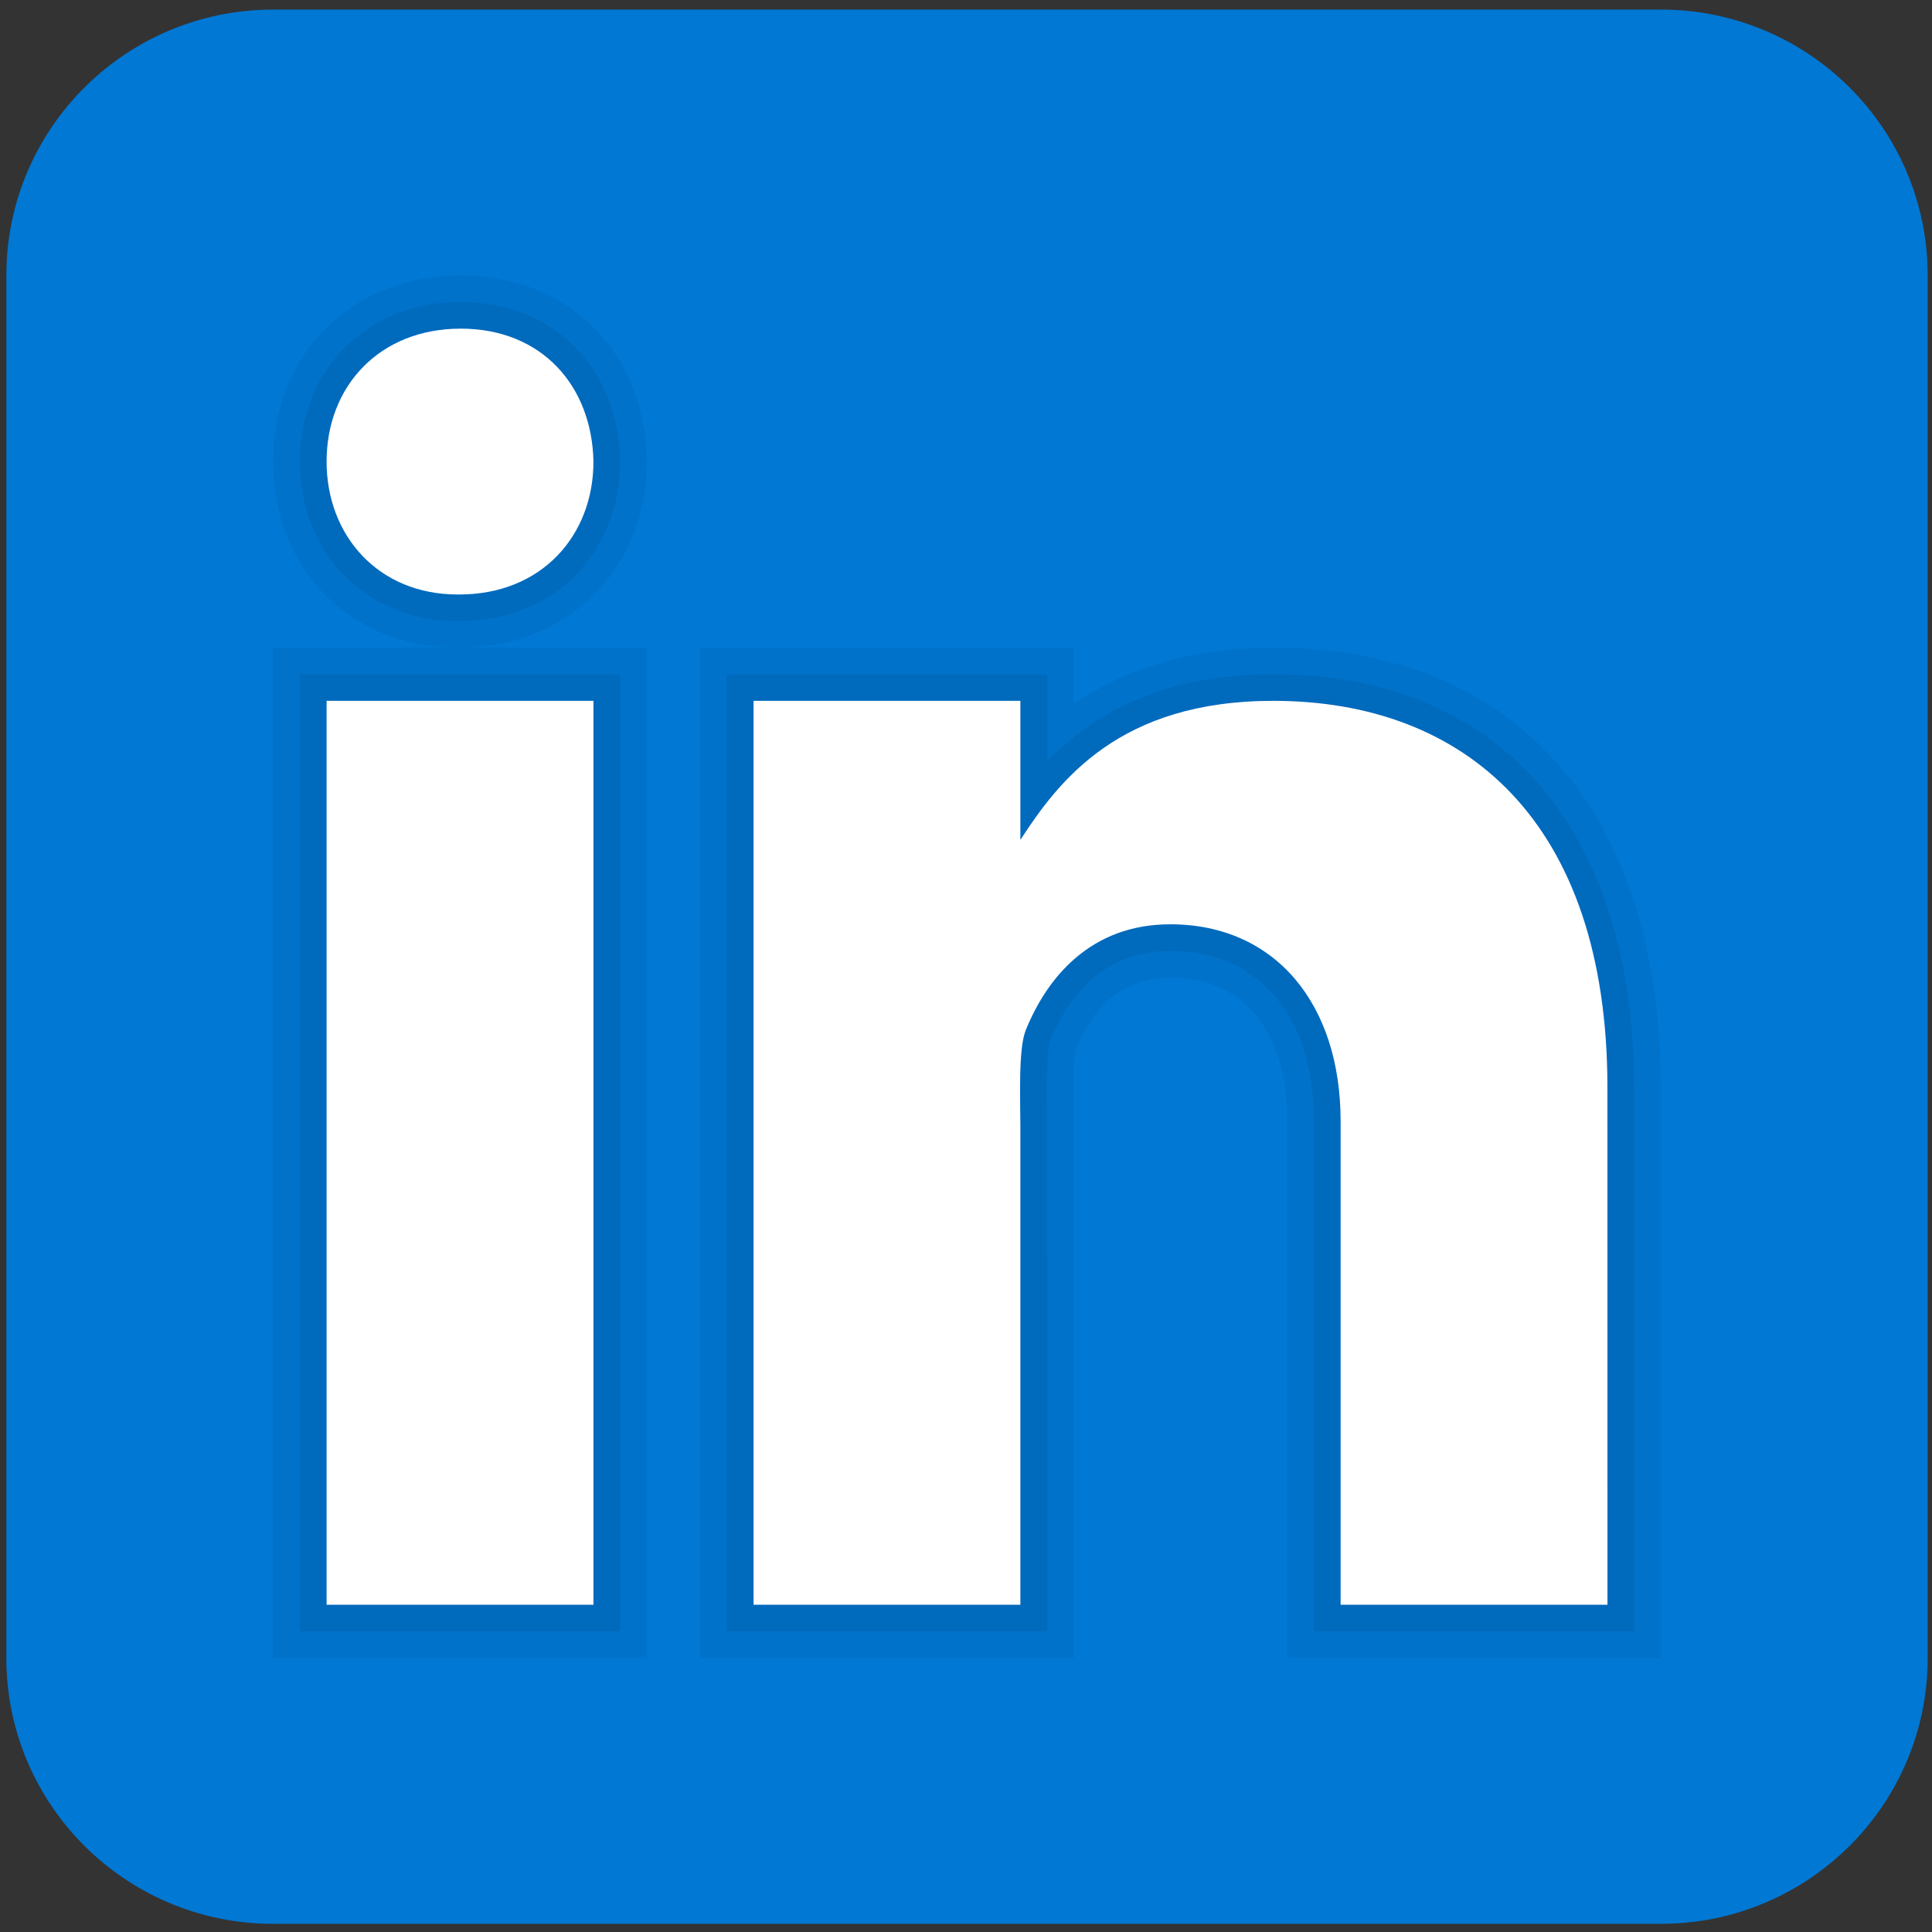
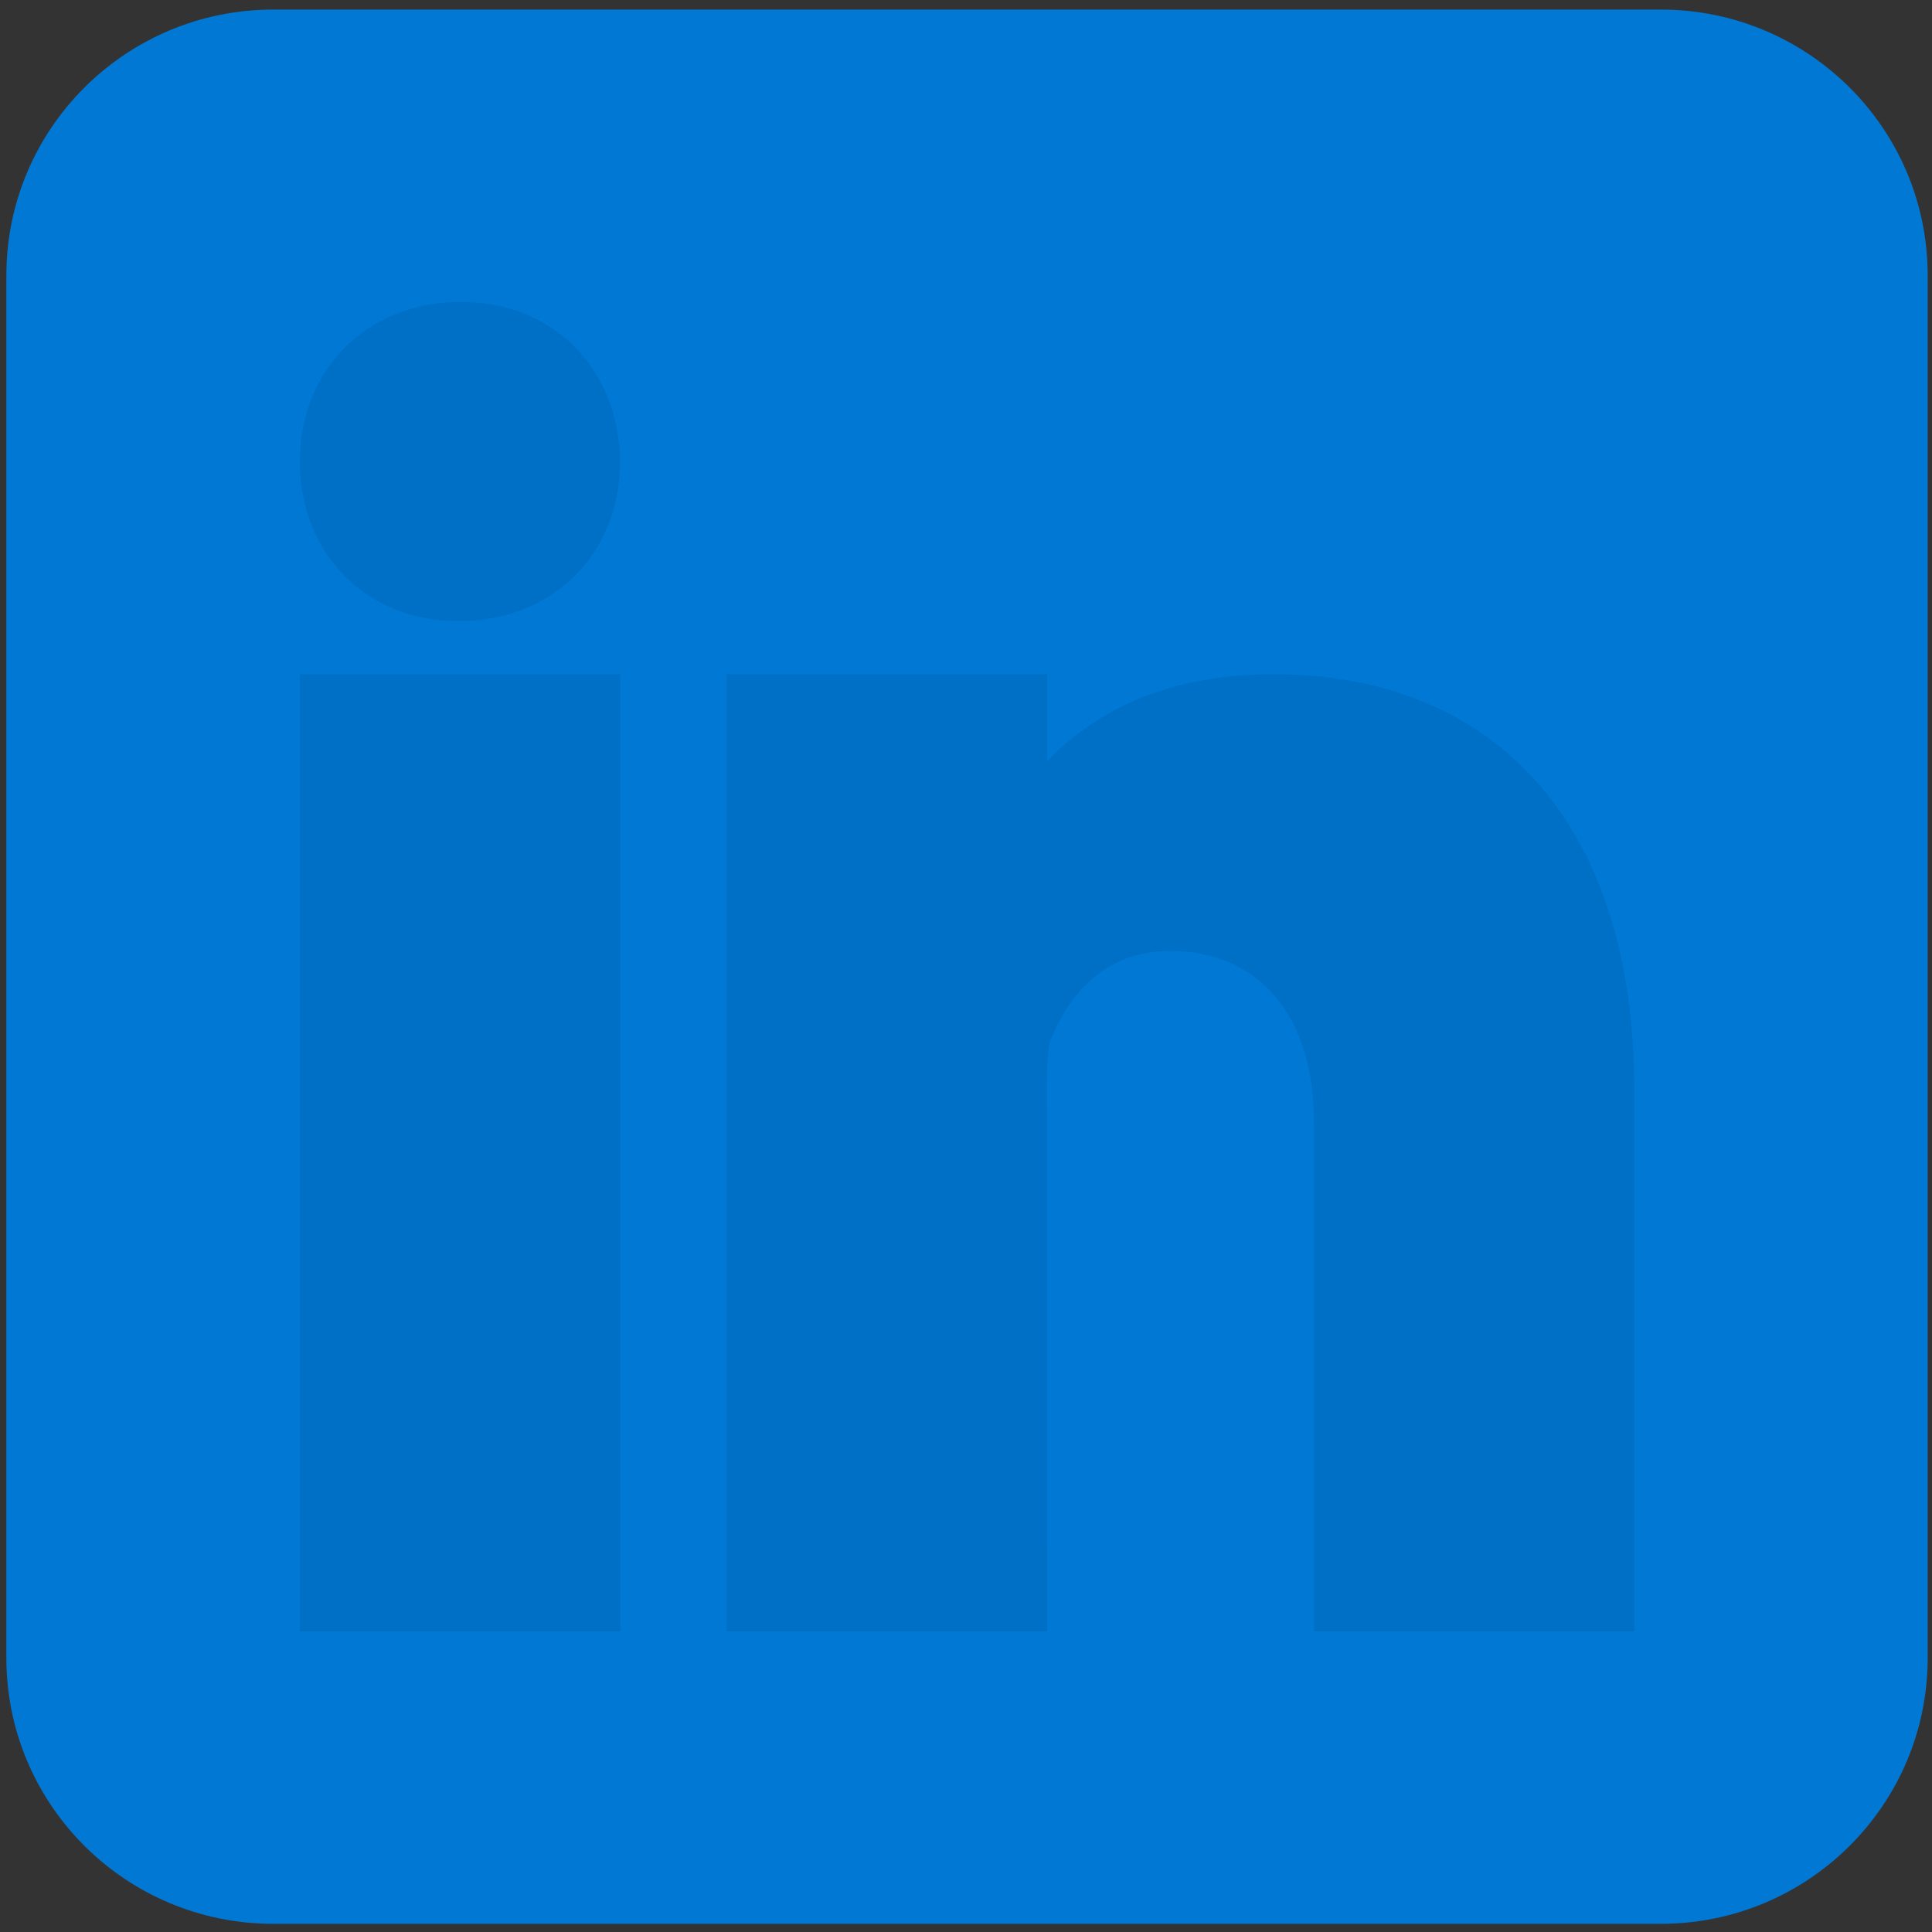
<svg xmlns="http://www.w3.org/2000/svg" viewBox="0 0 48 48" width="48px" height="48px">
  <rect x="0" y="0" width="48" height="48" fill="#333333" stroke="none" />
  <path fill="#0078d4" d="M 47.893 41.191 C 47.893 44.84 44.925 47.797 41.263 47.797 L 6.787 47.797 C 3.127 47.797 0.158 44.84 0.158 41.191 L 0.158 6.843 C 0.158 3.195 3.127 0.238 6.787 0.238 L 41.263 0.238 C 44.925 0.238 47.893 3.195 47.893 6.843 L 47.893 41.191 Z" style="" />
-   <path d="M 31.982 41.191 L 31.982 27.85 C 31.982 25.618 30.895 24.286 29.075 24.286 C 27.994 24.286 27.2 24.892 26.716 26.088 C 26.693 26.172 26.662 26.517 26.675 27.559 L 26.677 41.191 L 17.396 41.191 L 17.396 16.09 L 26.677 16.09 L 26.677 17.492 C 28.033 16.561 29.694 16.09 31.634 16.09 C 37.663 16.09 41.261 20.177 41.261 27.021 L 41.263 41.191 L 31.982 41.191 Z M 6.787 41.191 L 6.787 16.09 L 11.371 16.09 C 8.716 16.09 6.787 14.146 6.787 11.466 C 6.787 8.788 8.747 6.843 11.447 6.843 C 14.115 6.843 16.015 8.734 16.069 11.439 C 16.069 14.14 14.109 16.09 11.408 16.09 L 16.069 16.09 L 16.069 41.191 L 6.787 41.191 Z" opacity=".05" style="" />
  <path d="M 32.644 40.53 L 32.644 27.85 C 32.644 25.243 31.277 23.624 29.075 23.624 C 27.358 23.624 26.508 24.83 26.1 25.841 C 25.992 26.103 26.006 27.147 26.011 27.593 L 26.015 40.53 L 18.058 40.53 L 18.058 16.752 L 26.015 16.752 L 26.015 18.916 C 27.068 17.828 28.766 16.752 31.634 16.752 C 37.246 16.752 40.599 20.591 40.599 27.021 L 40.6 40.53 L 32.644 40.53 Z M 7.451 40.53 L 7.451 16.752 L 15.407 16.752 L 15.407 40.53 L 7.451 40.53 Z M 11.371 15.43 C 9.101 15.43 7.451 13.762 7.451 11.466 C 7.451 9.17 9.132 7.503 11.447 7.503 C 13.733 7.503 15.36 9.127 15.407 11.453 C 15.407 13.762 13.726 15.43 11.408 15.43 L 11.371 15.43 Z" opacity=".07" style="" />
-   <path fill="#fff" d="M 8.114 17.412 L 14.744 17.412 L 14.744 39.87 L 8.114 39.87 L 8.114 17.412 Z M 11.408 14.77 L 11.371 14.77 C 9.393 14.77 8.114 13.301 8.114 11.466 C 8.114 9.591 9.433 8.165 11.447 8.165 C 13.464 8.165 14.707 9.591 14.744 11.466 C 14.744 13.299 13.464 14.77 11.408 14.77 Z M 39.937 39.87 L 33.307 39.87 L 33.307 27.85 C 33.307 24.946 31.683 22.964 29.075 22.964 C 27.085 22.964 26.008 24.301 25.485 25.593 C 25.295 26.055 25.351 27.335 25.351 27.981 L 25.351 39.87 L 18.722 39.87 L 18.722 17.412 L 25.351 17.412 L 25.351 20.867 C 26.307 19.394 27.805 17.412 31.634 17.412 C 36.377 17.412 39.936 20.385 39.936 27.021 L 39.937 39.87 Z" style="" />
</svg>